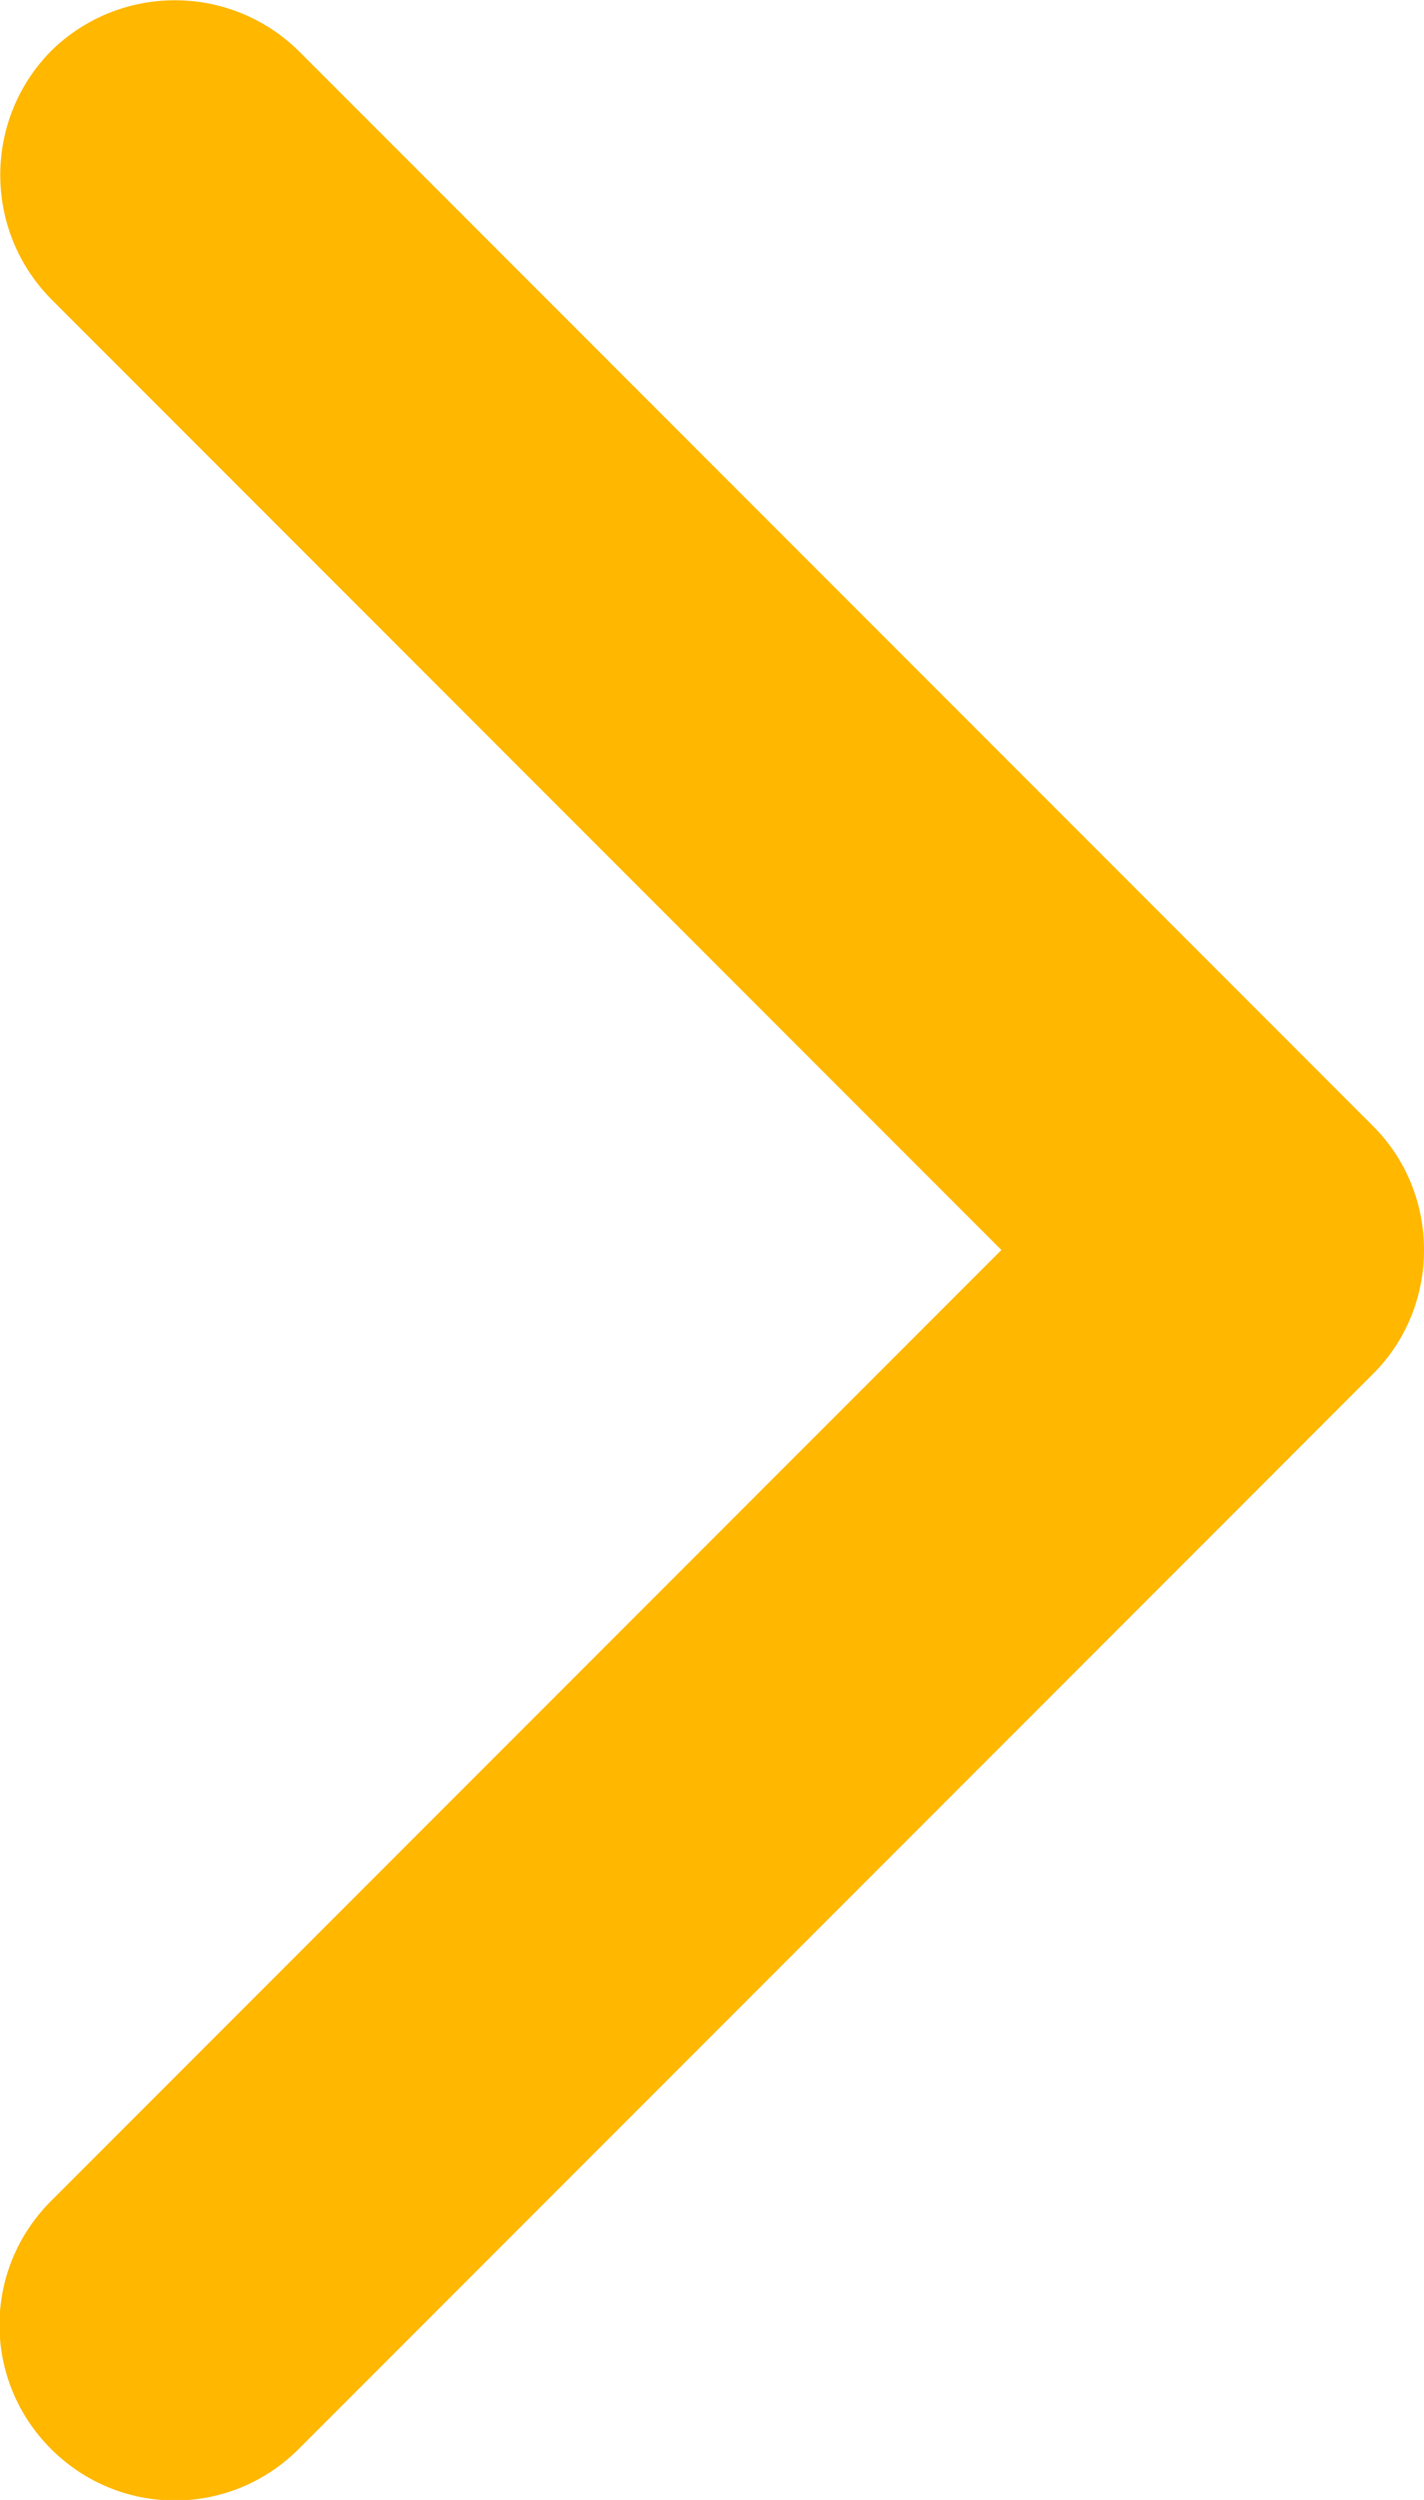
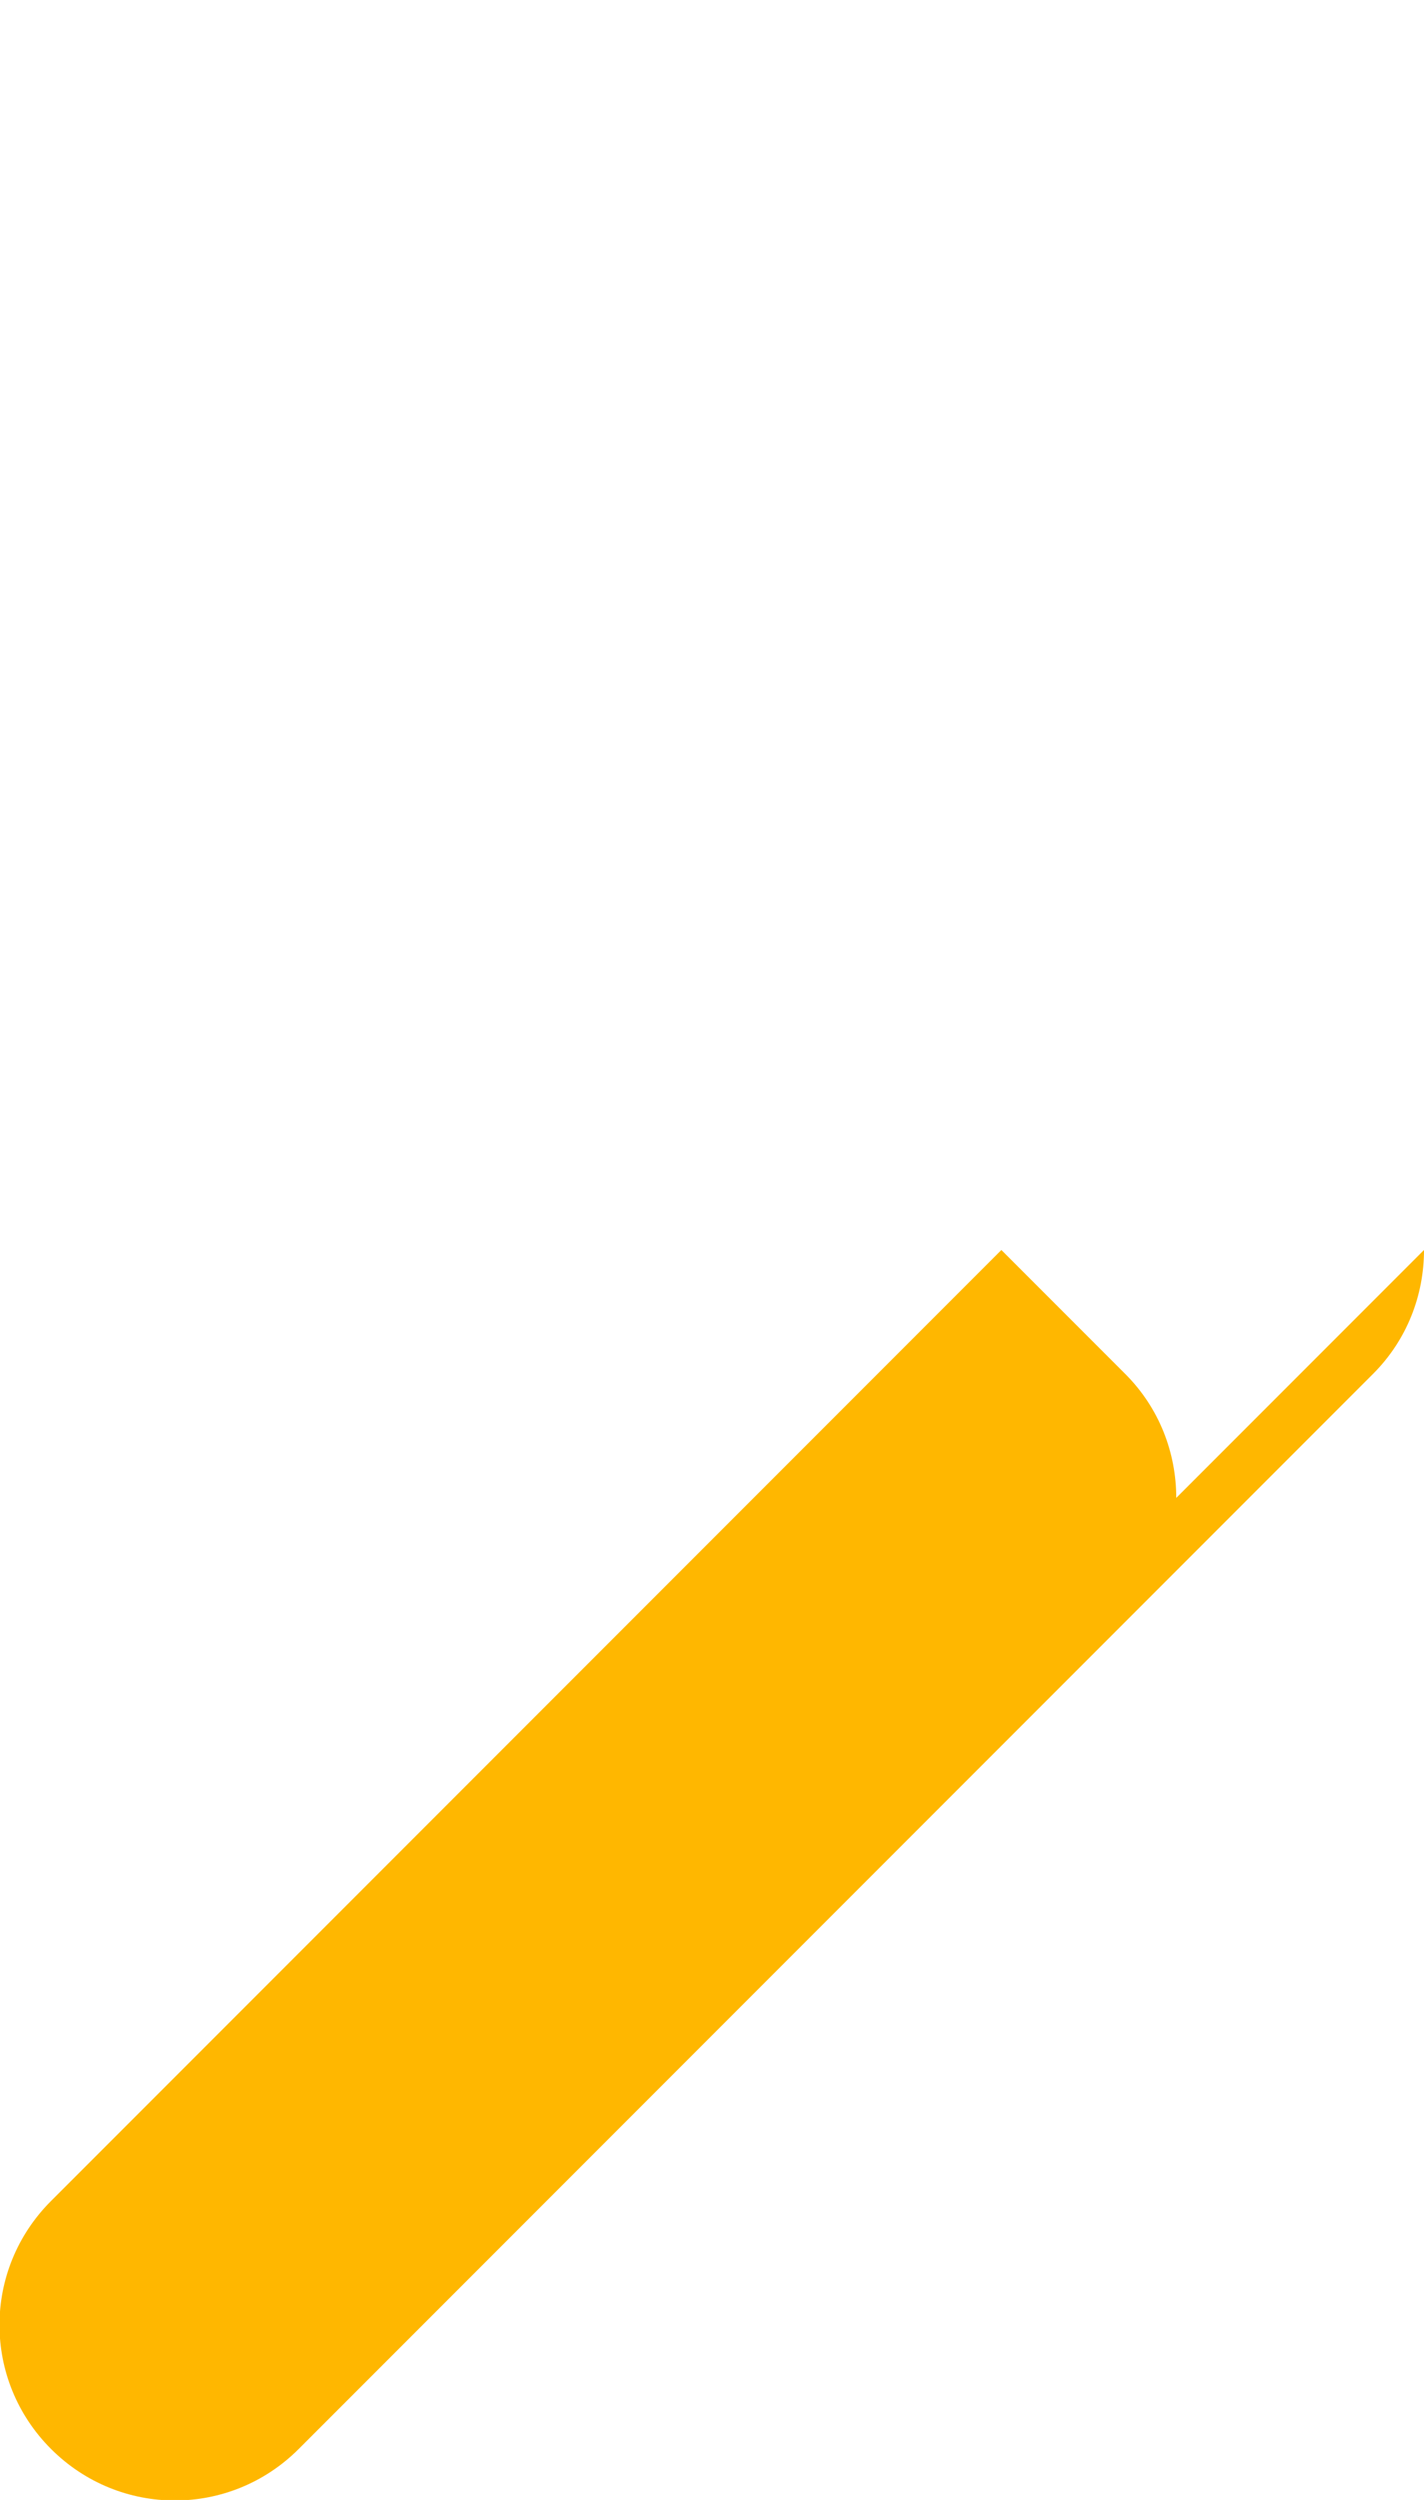
<svg xmlns="http://www.w3.org/2000/svg" id="Layer_2" data-name="Layer 2" viewBox="0 0 13.68 24">
  <defs>
    <style>
      .cls-1 {
        fill: #ffb700;
        stroke-width: 0px;
      }
    </style>
  </defs>
  <g id="Layer_1-2" data-name="Layer 1">
-     <path class="cls-1" d="m13.68,12c0,.43-.16.86-.49,1.19L2.87,23.51c-.66.66-1.72.66-2.38,0-.66-.66-.66-1.72,0-2.38l9.13-9.13L.49,2.87C-.16,2.21-.16,1.15.49.49,1.15-.16,2.21-.16,2.87.49l10.32,10.32c.33.33.49.76.49,1.19Z" />
+     <path class="cls-1" d="m13.68,12c0,.43-.16.86-.49,1.19L2.87,23.51c-.66.66-1.72.66-2.38,0-.66-.66-.66-1.72,0-2.38l9.13-9.13L.49,2.87l10.32,10.32c.33.33.49.76.49,1.19Z" />
  </g>
</svg>